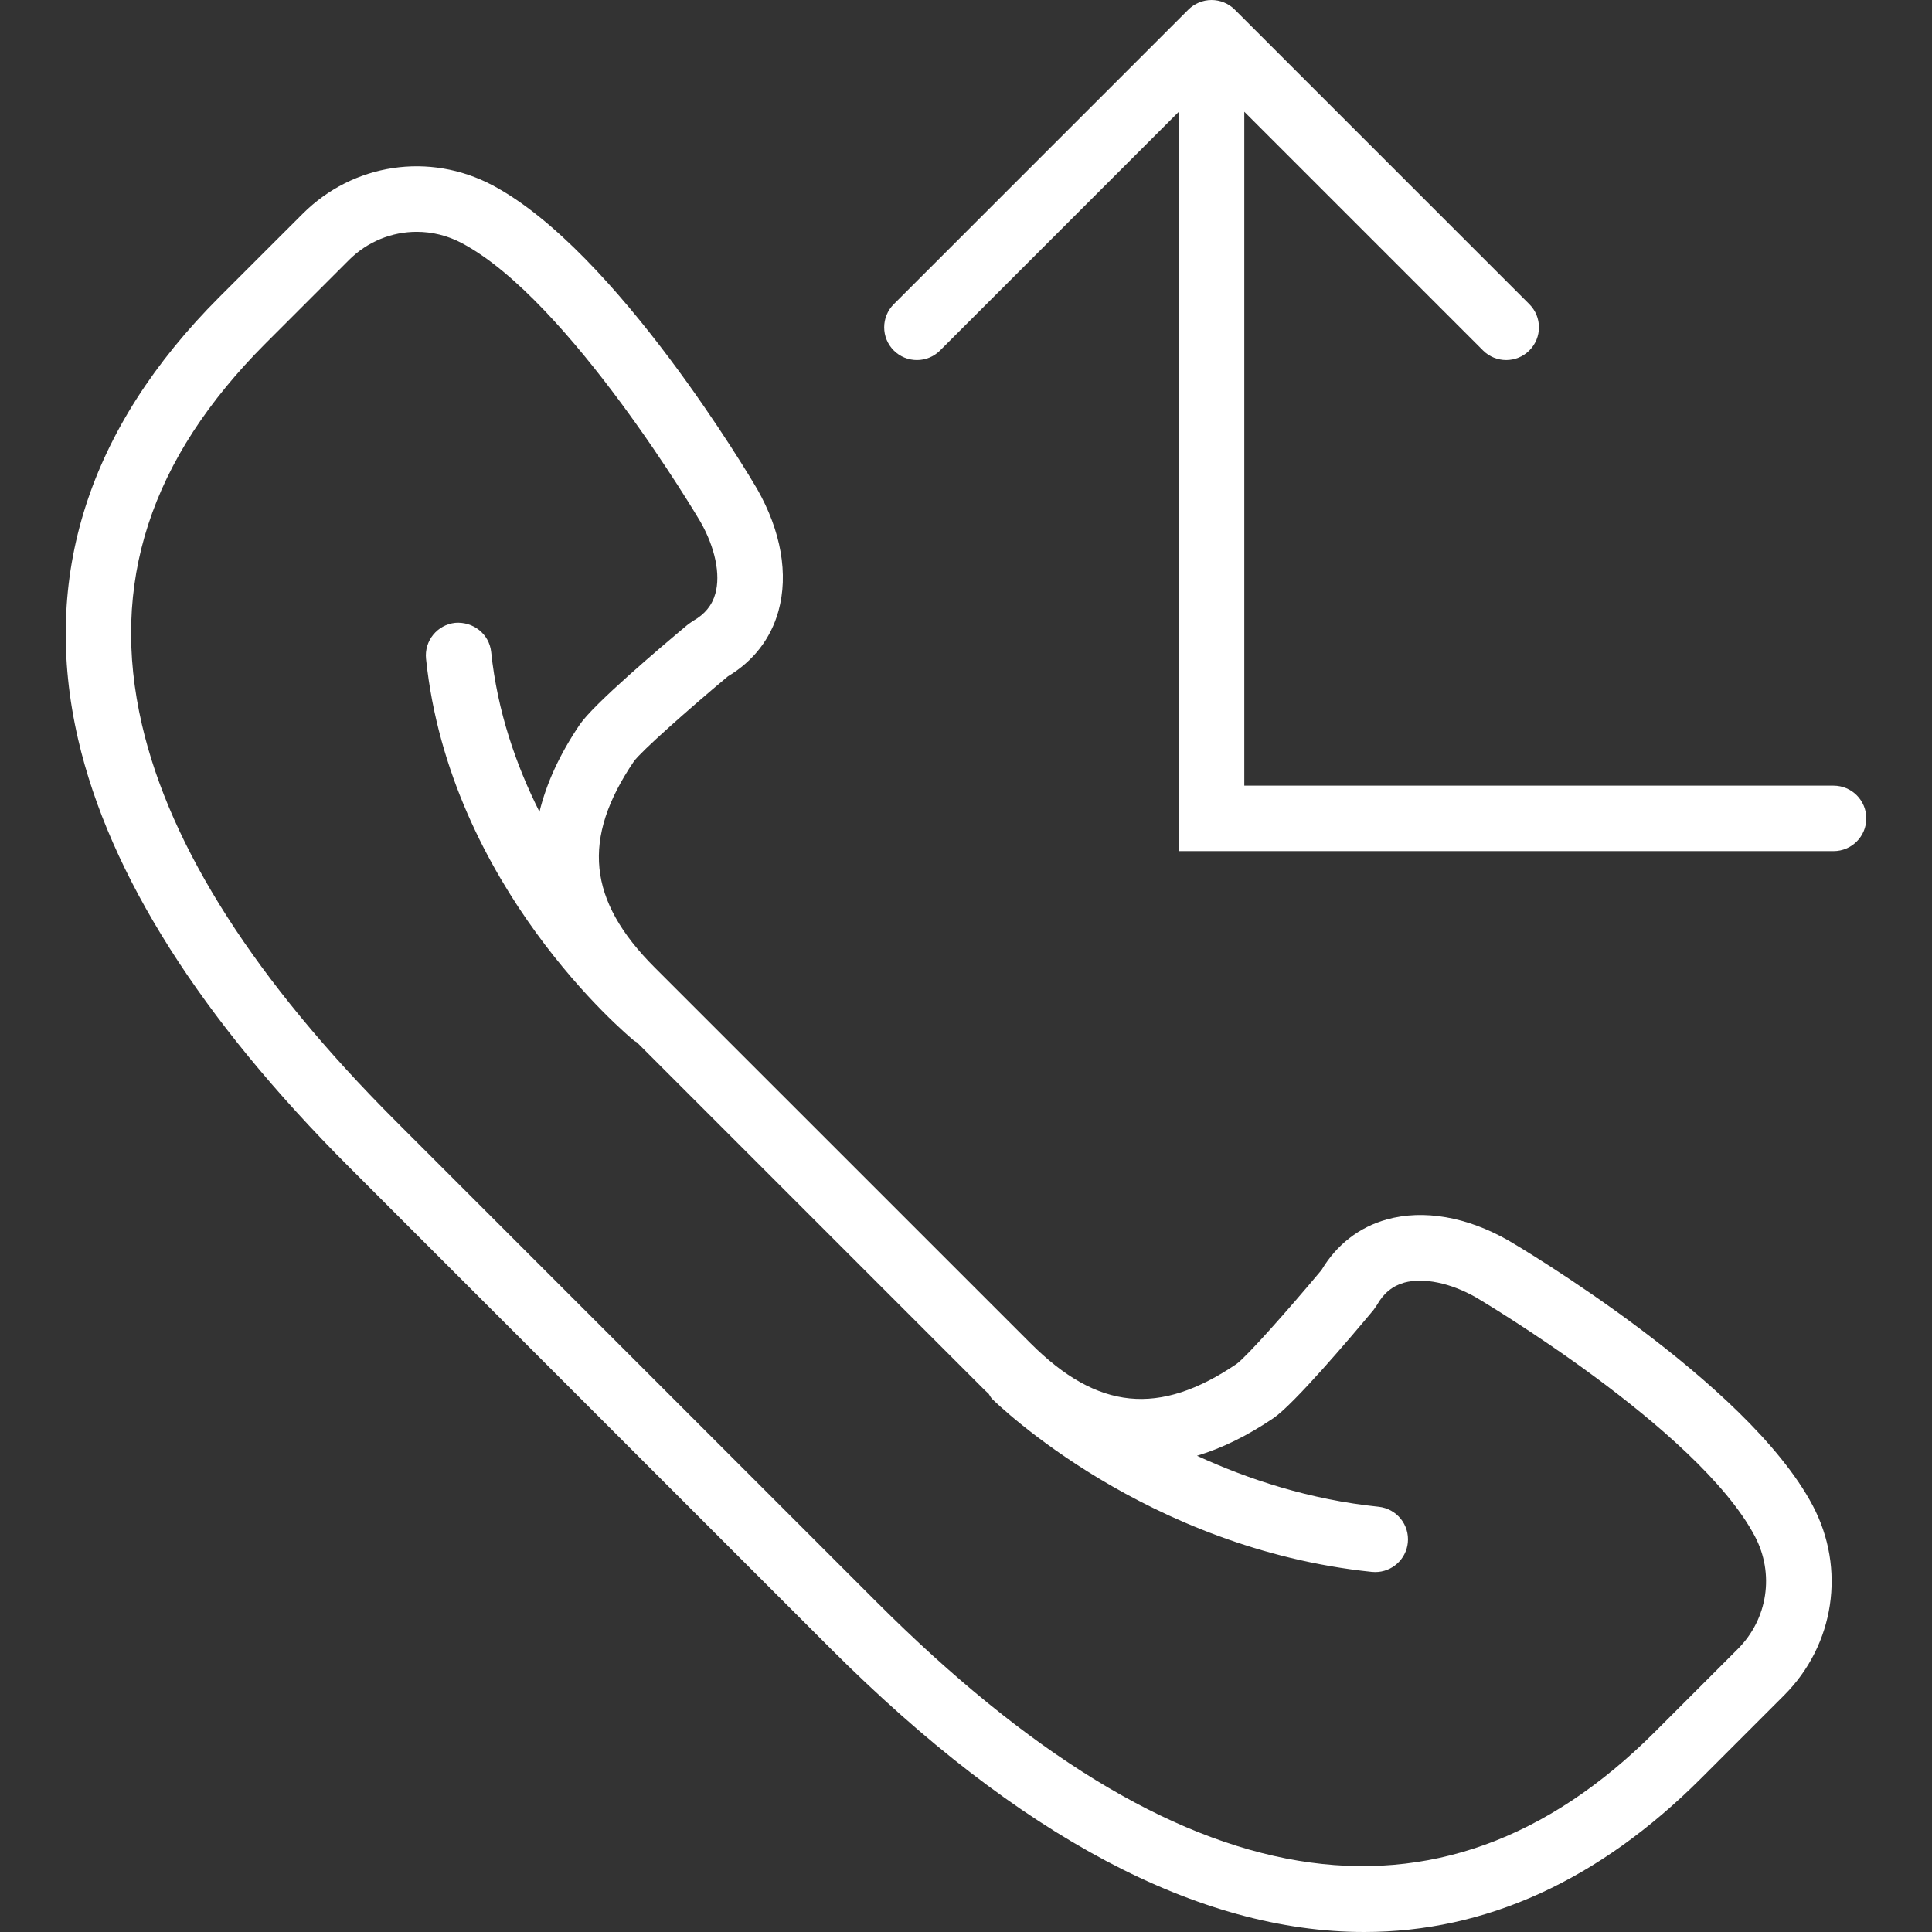
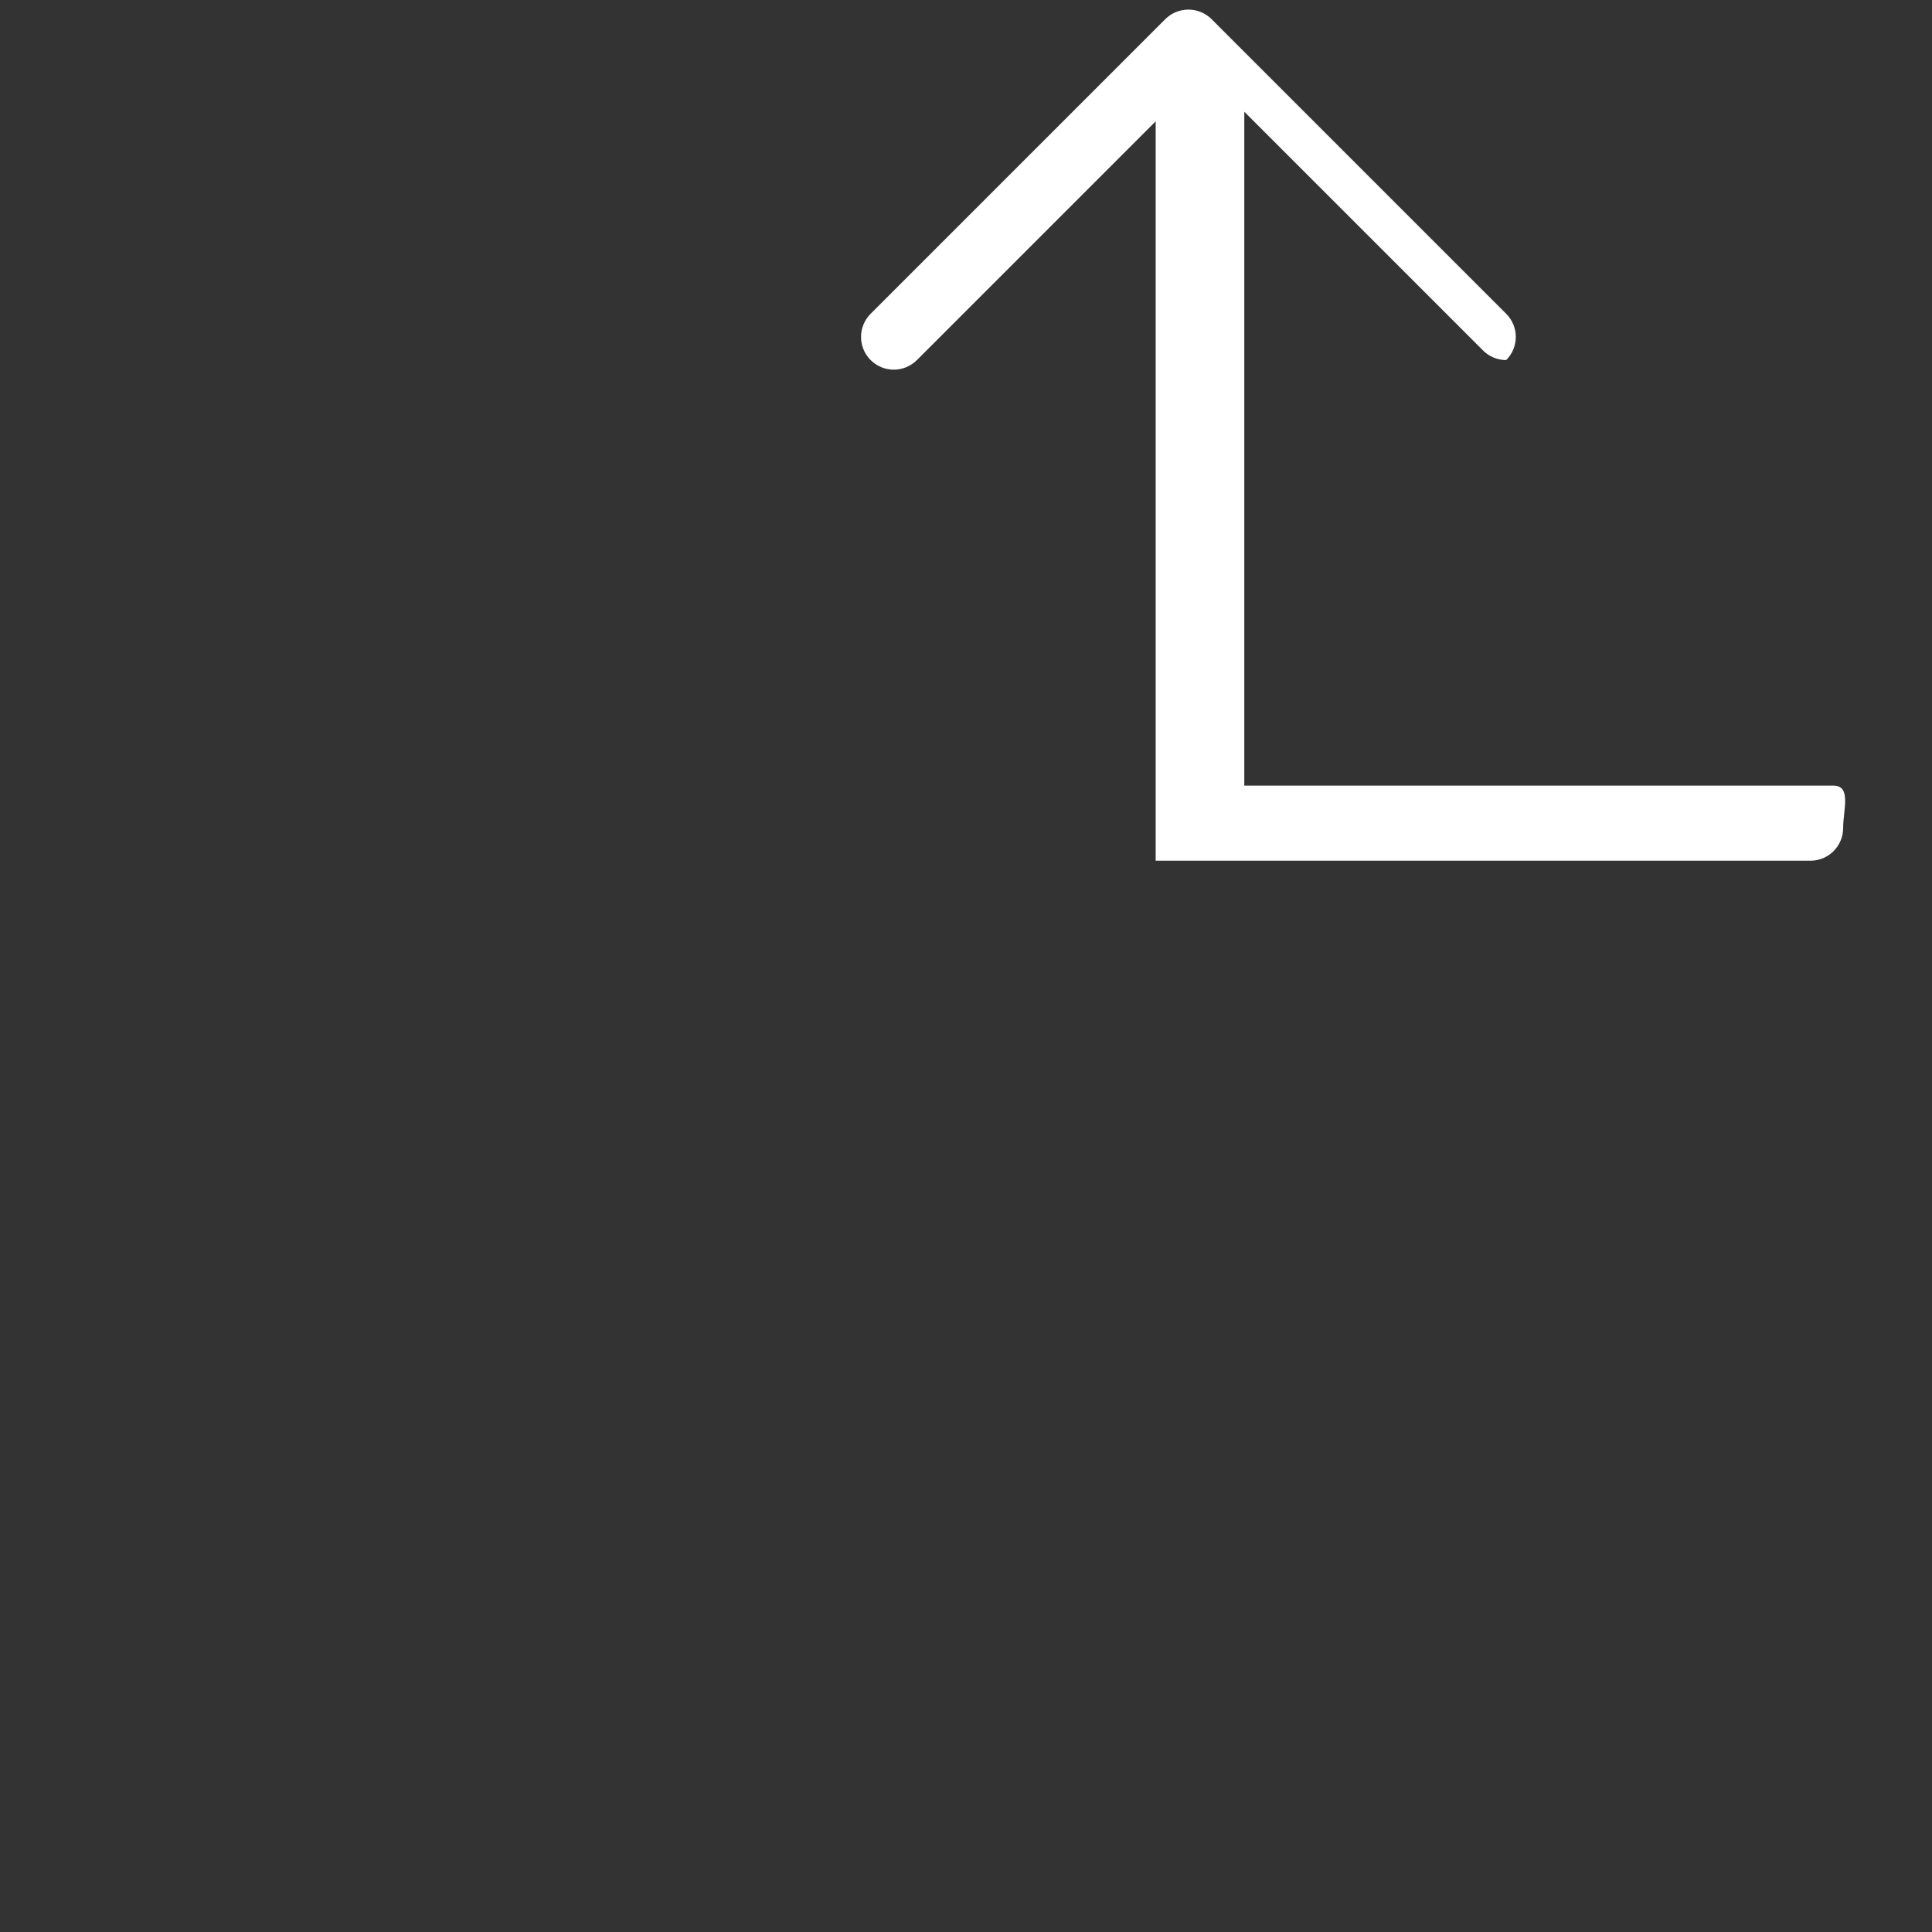
<svg xmlns="http://www.w3.org/2000/svg" version="1.1" id="Capa_1" x="0px" y="0px" viewBox="0 0 59.016 59.016" style="enable-background:new 0 0 59.016 59.016;" xml:space="preserve" width="512px" height="512px" class="">
  <rect x="0" y="0" width="59.016" height="59.016" fill="#333333" stroke="none" />
  <g>
    <g>
-       <path d="M56.009,23.999h-18V3.413l7.293,7.293c0.195,0.195,0.451,0.293,0.707,0.293s0.512-0.098,0.707-0.293   c0.391-0.391,0.391-1.023,0-1.414l-8.999-8.999c-0.092-0.093-0.203-0.166-0.326-0.217c-0.244-0.101-0.52-0.101-0.764,0   c-0.123,0.051-0.233,0.124-0.326,0.217l-8.999,8.999c-0.391,0.391-0.391,1.023,0,1.414c0.195,0.195,0.451,0.293,0.707,0.293   s0.512-0.098,0.707-0.293l7.293-7.293v22.586h20c0.552,0,1-0.447,1-1S56.561,23.999,56.009,23.999z" data-original="#000000" class="active-path" data-old_color="#000000" fill="#FFFFFF" />
-       <path d="M46.084,37.896c-1.276-0.728-2.598-0.958-3.721-0.646c-0.844,0.234-1.532,0.768-1.996,1.546   c-1.02,1.22-2.286,2.646-2.592,2.867c-2.367,1.604-4.25,1.415-6.294-0.629L19.994,29.549c-2.045-2.045-2.233-3.928-0.631-6.291   c0.224-0.31,1.65-1.575,2.87-2.596c0.778-0.464,1.312-1.152,1.546-1.996c0.311-1.123,0.082-2.444-0.652-3.731   c-0.173-0.296-4.291-7.27-8.085-9.277c-1.925-1.019-4.255-0.669-5.796,0.872L6.708,9.066c-4.014,4.014-5.467,8.563-4.321,13.52   c0.956,4.132,3.742,8.529,8.282,13.068L25.374,50.36c5.762,5.762,11.258,8.656,16.298,8.656c3.701,0,7.157-1.562,10.291-4.695   l2.537-2.537c1.541-1.541,1.891-3.87,0.872-5.796C53.363,42.193,46.39,38.076,46.084,37.896z M53.085,50.37l-2.537,2.537   c-6.569,6.567-14.563,5.235-23.76-3.961L12.083,34.24c-4.271-4.271-6.877-8.344-7.747-12.104C3.341,17.835,4.58,14.023,8.122,10.48   l2.537-2.537c0.567-0.566,1.313-0.862,2.07-0.862c0.467,0,0.939,0.112,1.376,0.344c3.293,1.743,7.256,8.454,7.29,8.511   c0.449,0.787,0.62,1.608,0.457,2.196c-0.1,0.36-0.324,0.634-0.684,0.836l-0.15,0.104c-0.853,0.712-2.883,2.434-3.308,3.061   c-0.612,0.904-1.018,1.792-1.231,2.665c-0.711-1.418-1.286-3.06-1.475-4.881c-0.057-0.548-0.546-0.935-1.098-0.892   c-0.549,0.058-0.949,0.549-0.892,1.099c0.722,6.953,6.129,11.479,6.359,11.668c0.025,0.02,0.054,0.028,0.08,0.045l10.613,10.613   c0.045,0.045,0.092,0.085,0.137,0.129c0.035,0.051,0.058,0.108,0.104,0.154c0.189,0.187,4.704,4.567,11.599,5.283   c0.035,0.003,0.07,0.005,0.104,0.005c0.506,0,0.94-0.383,0.994-0.896c0.057-0.55-0.342-1.041-0.892-1.099   c-2.114-0.219-3.987-0.839-5.548-1.558c0.765-0.23,1.543-0.612,2.332-1.146c0.628-0.426,2.35-2.455,3.061-3.308l0.104-0.151   c0.202-0.359,0.476-0.583,0.836-0.684c0.588-0.159,1.409,0.008,2.186,0.45c0.067,0.04,6.778,4.003,8.521,7.296   C54.21,48.069,54.001,49.454,53.085,50.37z" data-original="#000000" class="active-path" data-old_color="#000000" fill="#FFFFFF" />
+       <path d="M56.009,23.999h-18V3.413l7.293,7.293c0.195,0.195,0.451,0.293,0.707,0.293c0.391-0.391,0.391-1.023,0-1.414l-8.999-8.999c-0.092-0.093-0.203-0.166-0.326-0.217c-0.244-0.101-0.52-0.101-0.764,0   c-0.123,0.051-0.233,0.124-0.326,0.217l-8.999,8.999c-0.391,0.391-0.391,1.023,0,1.414c0.195,0.195,0.451,0.293,0.707,0.293   s0.512-0.098,0.707-0.293l7.293-7.293v22.586h20c0.552,0,1-0.447,1-1S56.561,23.999,56.009,23.999z" data-original="#000000" class="active-path" data-old_color="#000000" fill="#FFFFFF" />
    </g>
  </g>
</svg>